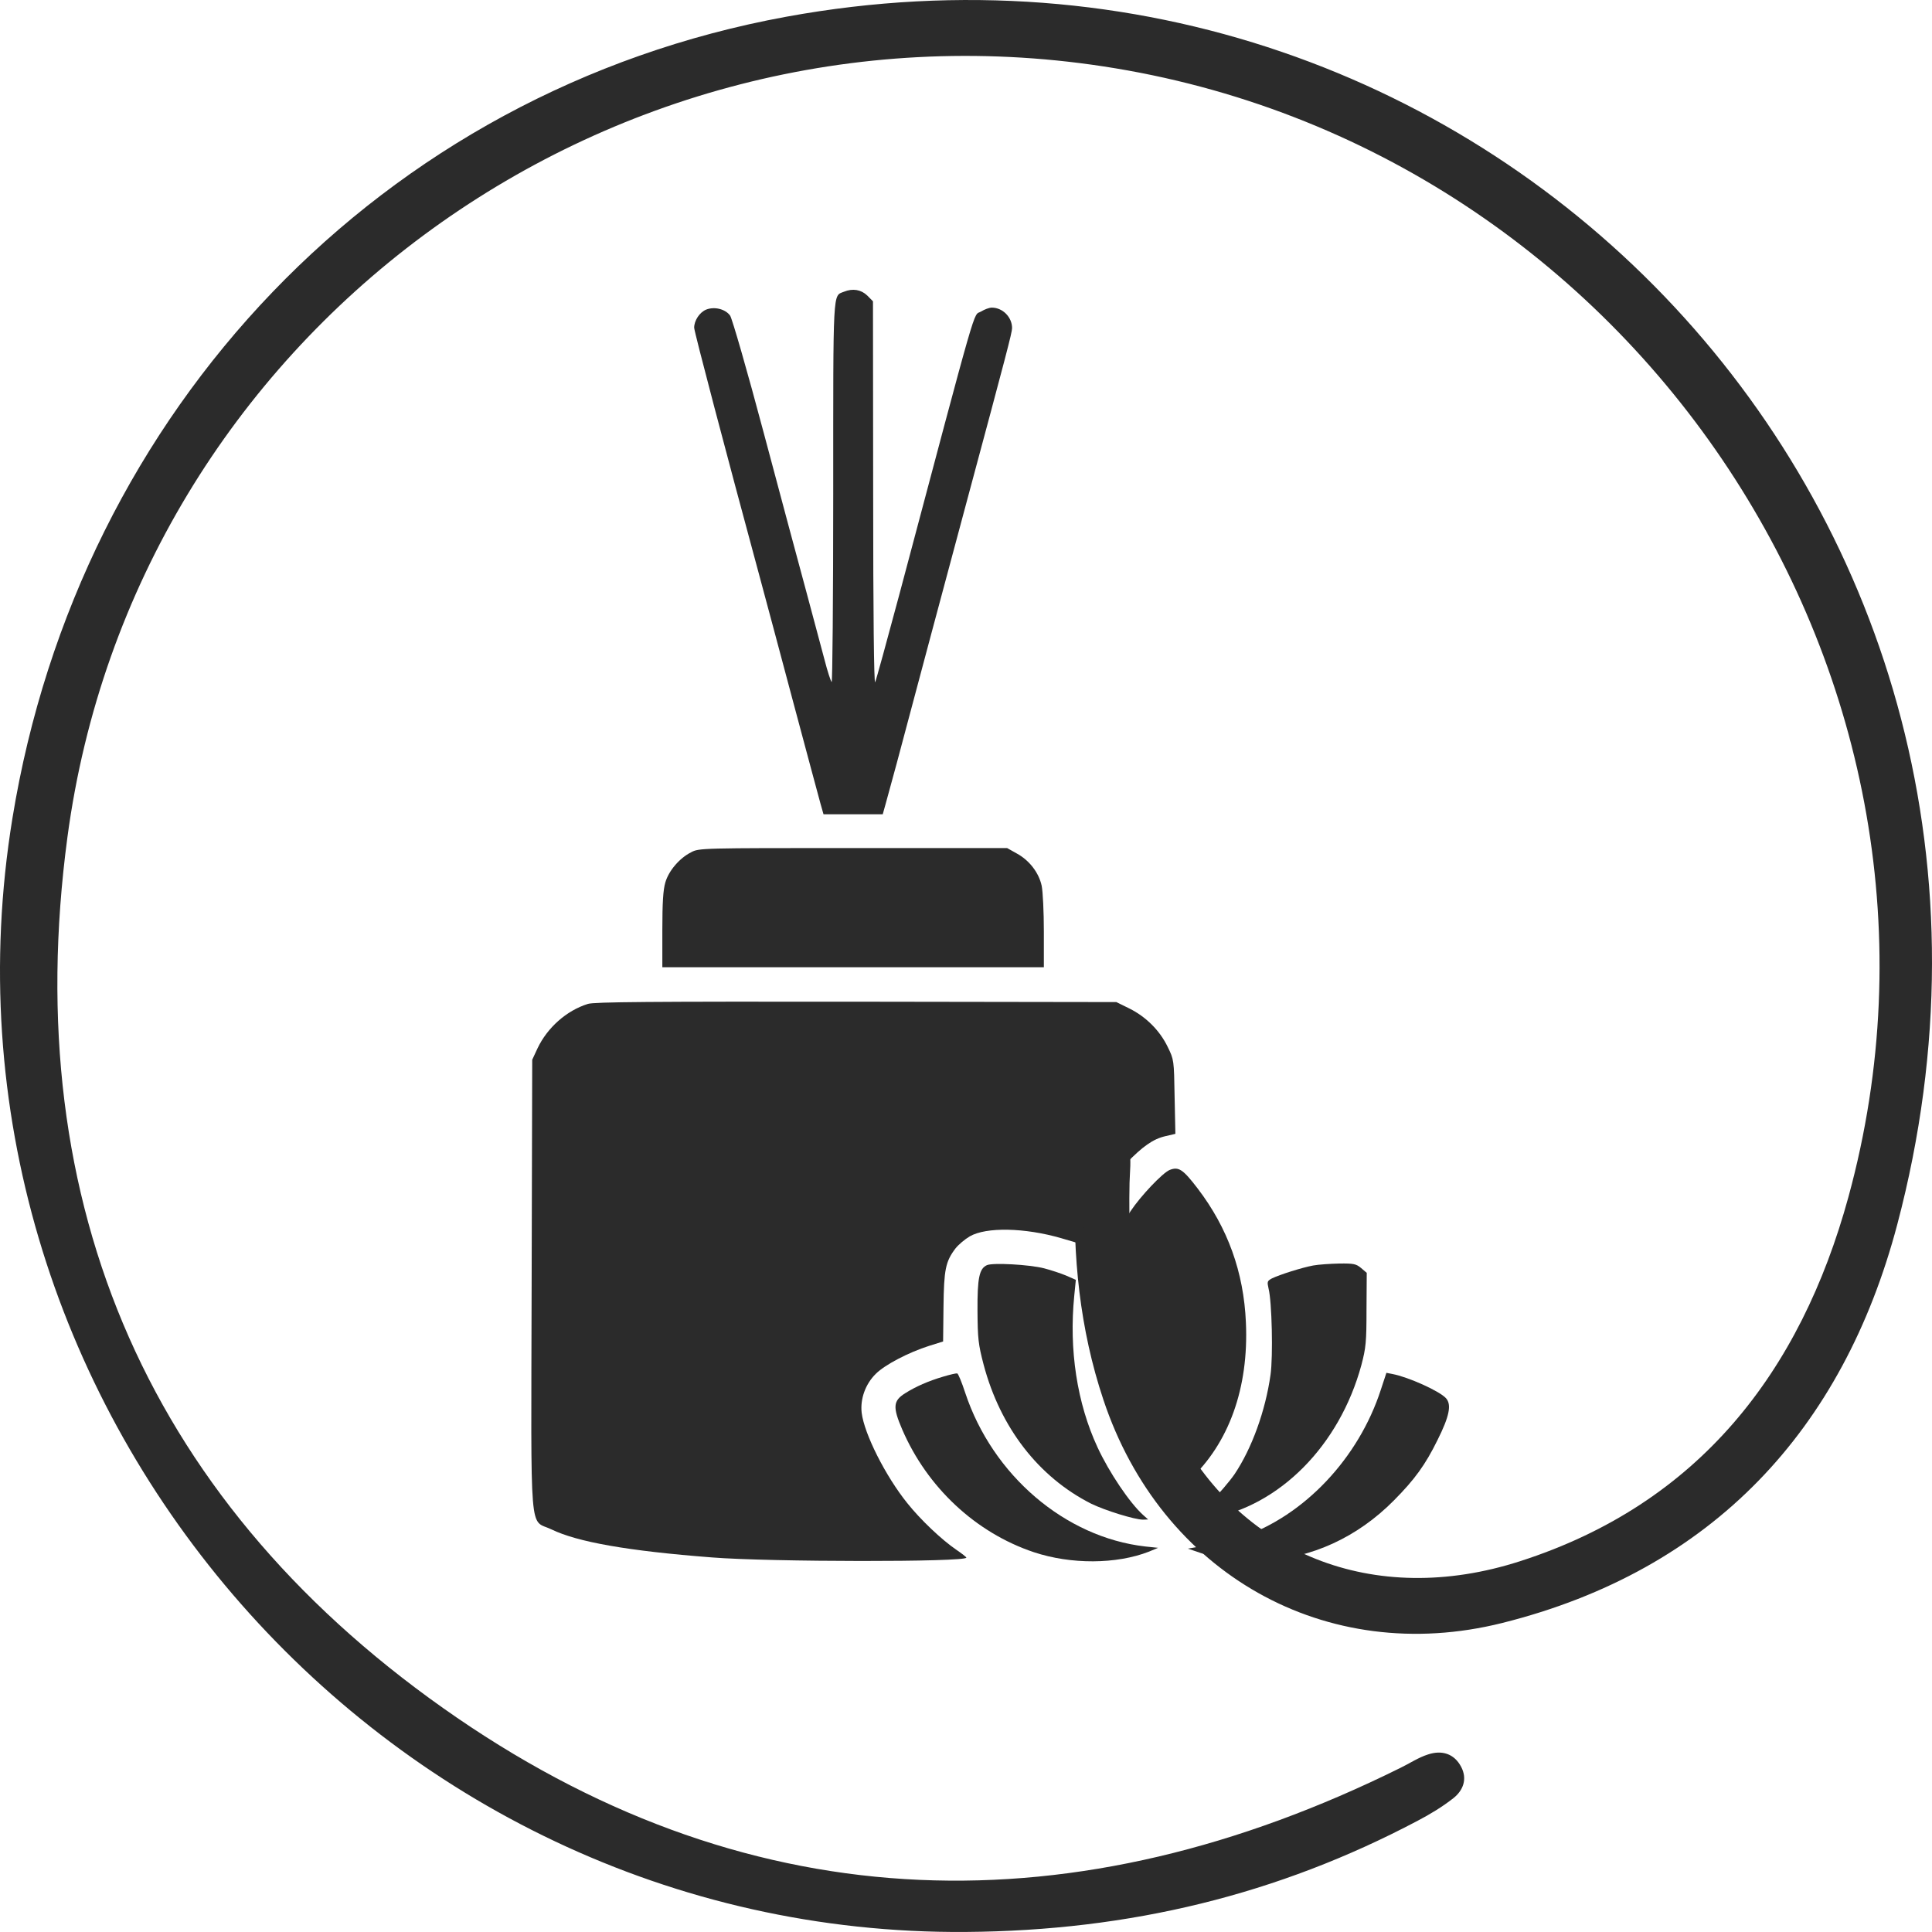
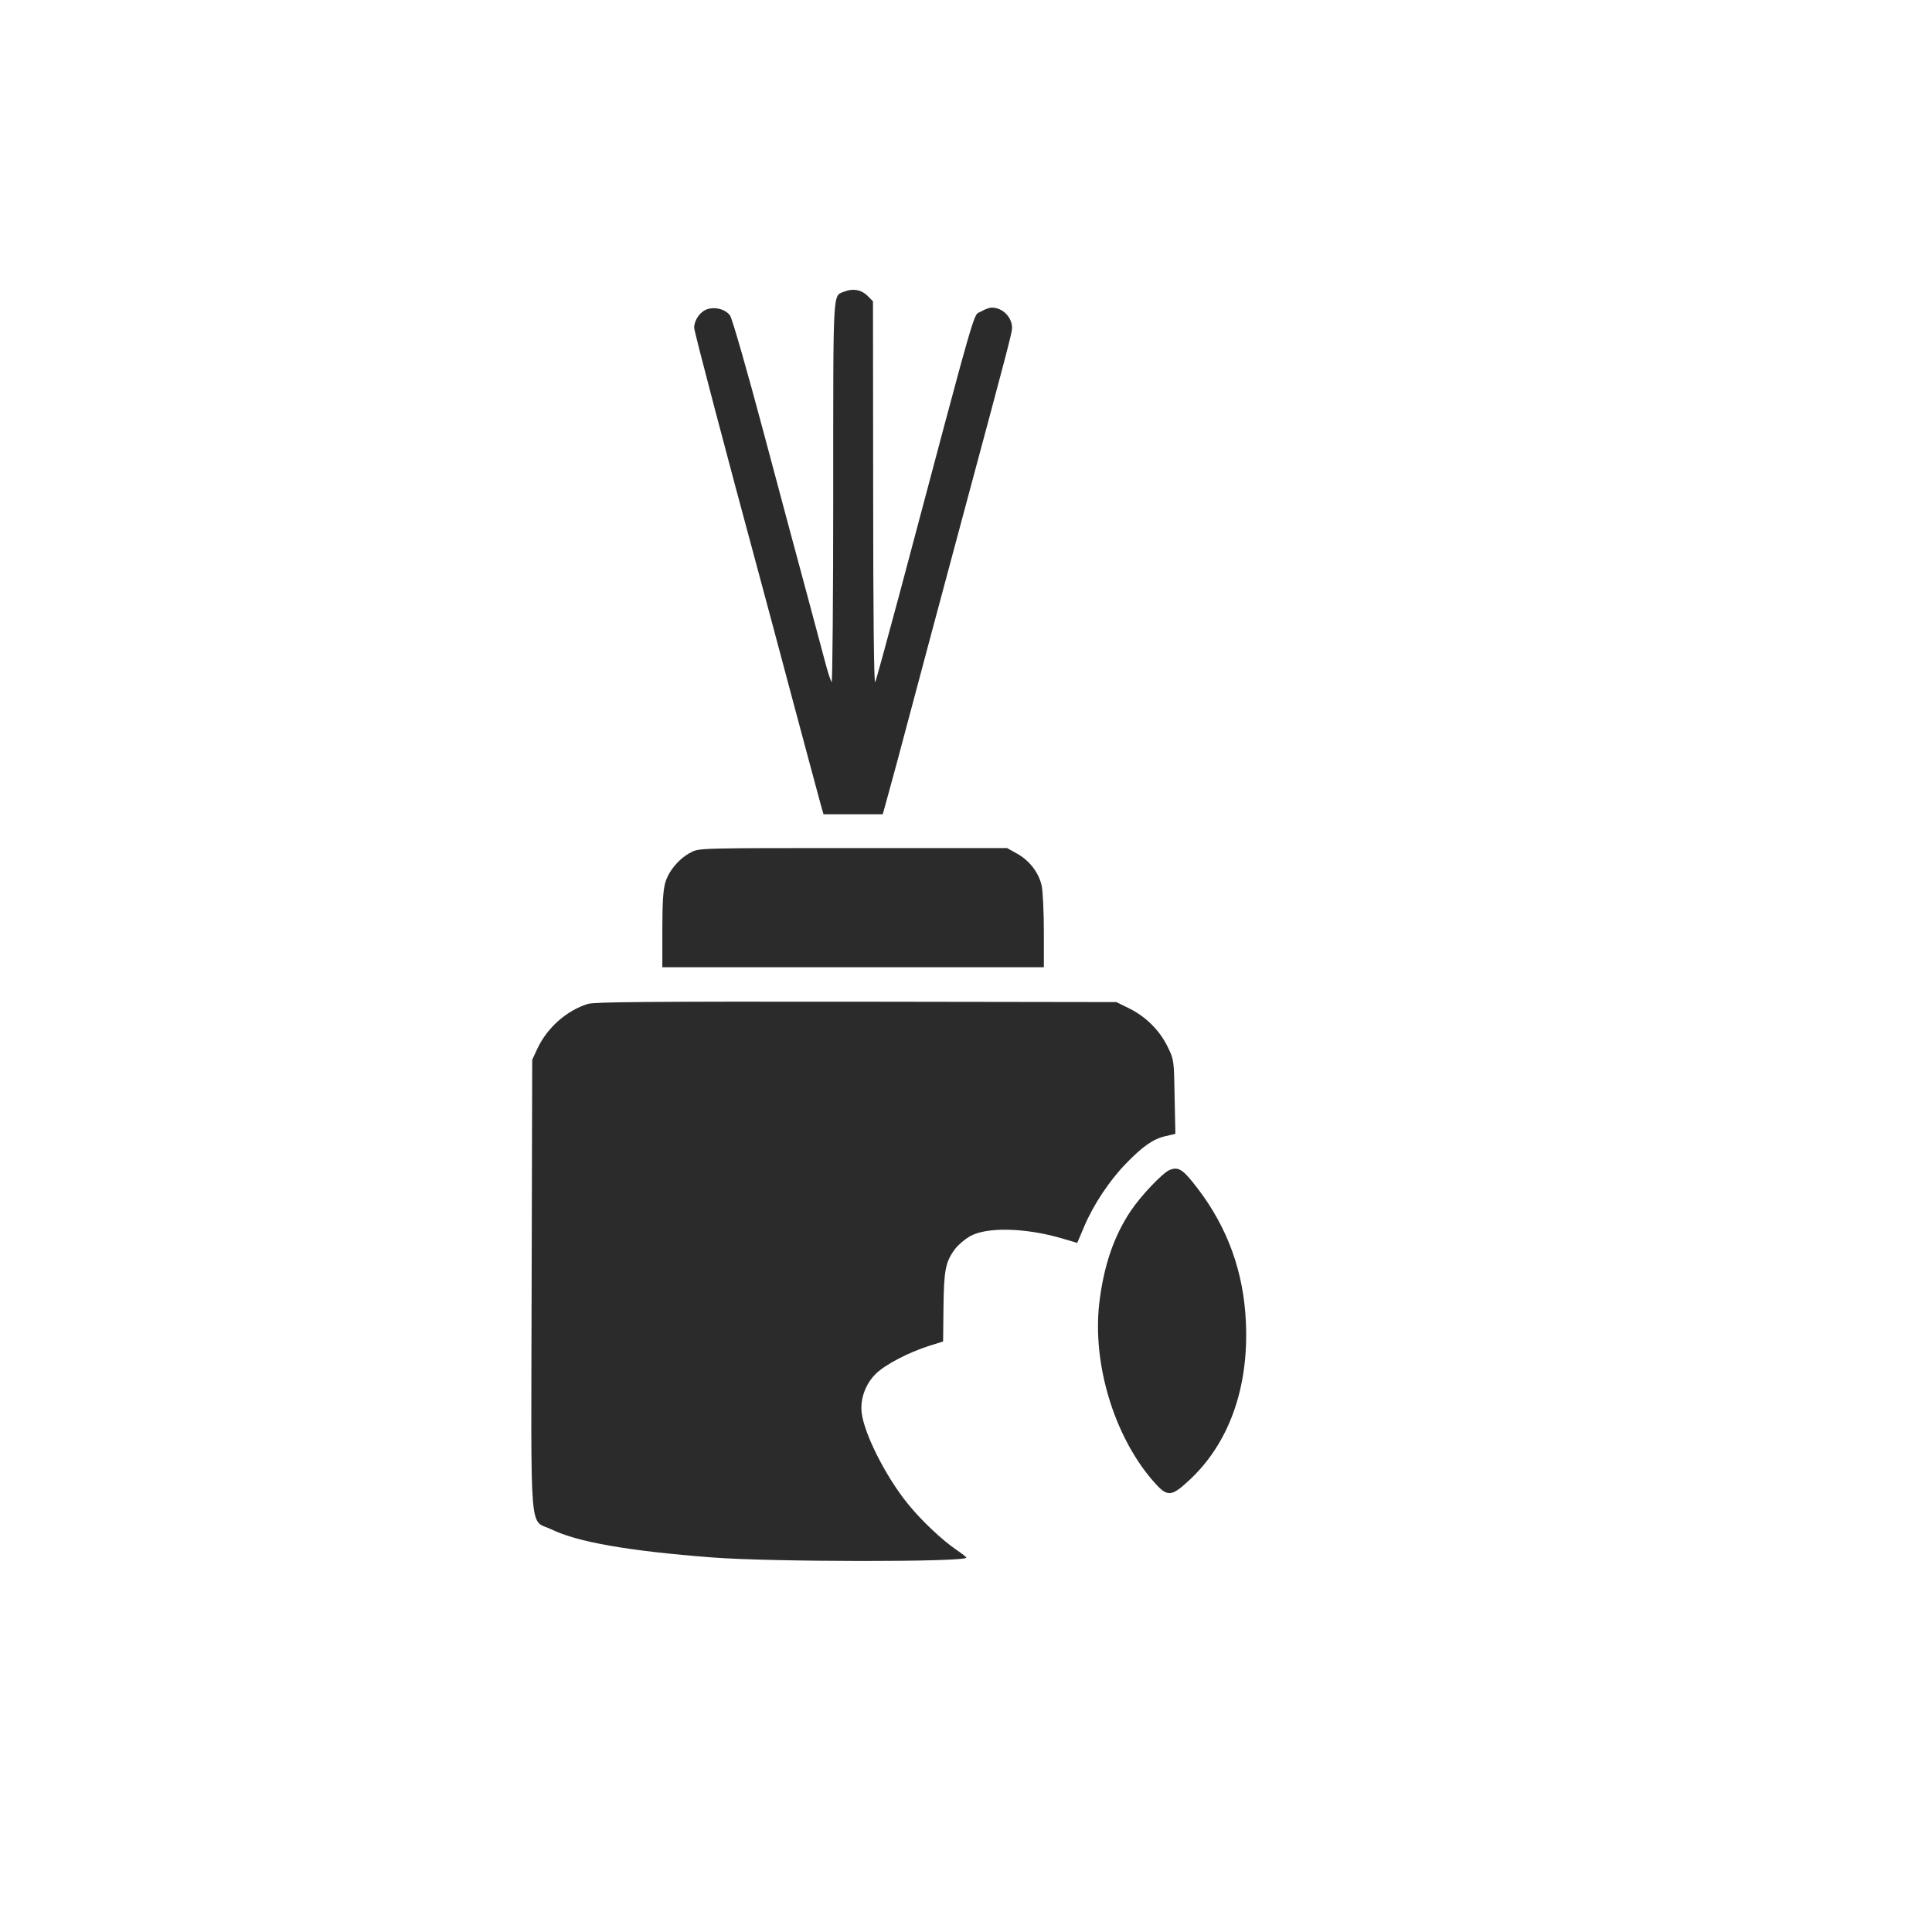
<svg xmlns="http://www.w3.org/2000/svg" fill="none" viewBox="0 0 40 40" height="40" width="40">
-   <path fill="#2B2B2B" d="M19.996 39.999C7.815 40.09 -1.704 28.972 0.257 16.943C1.635 8.48 7.902 1.879 16.281 0.346C30.773 -2.305 43.157 10.69 39.281 25.351C38.158 29.597 35.463 32.51 31.102 33.602C27.442 34.517 24.039 32.567 22.845 28.982C22.355 27.516 22.204 25.996 22.262 24.459C22.278 24.034 22.182 23.412 22.858 23.434C23.53 23.454 23.395 24.053 23.386 24.488C23.35 26.221 23.514 27.925 24.303 29.501C25.636 32.165 28.436 33.302 31.472 32.323C35.17 31.134 37.276 28.412 38.27 24.781C41.187 14.118 33.876 3.055 22.841 1.374C12.518 -0.198 2.784 6.956 1.396 17.333C0.373 24.981 3.128 31.224 9.466 35.567C15.657 39.806 22.285 39.925 28.99 36.604C29.183 36.511 29.363 36.388 29.566 36.324C29.849 36.23 30.107 36.304 30.252 36.581C30.384 36.833 30.294 37.068 30.091 37.229C29.862 37.409 29.605 37.564 29.347 37.699C26.463 39.223 23.398 39.974 19.996 39.999Z" />
  <path fill="#2B2B2B" d="M17.473 6.04C17.239 6.135 17.251 5.917 17.251 10.212C17.251 12.384 17.235 14.144 17.218 14.12C17.198 14.099 17.132 13.898 17.074 13.671C17.013 13.445 16.844 12.816 16.7 12.273C16.552 11.73 16.153 10.24 15.812 8.961C15.47 7.673 15.157 6.592 15.116 6.534C15.018 6.398 14.791 6.341 14.618 6.411C14.483 6.468 14.372 6.637 14.372 6.785C14.372 6.863 15.026 9.348 15.729 11.944C15.84 12.351 16.153 13.527 16.428 14.556C16.704 15.584 16.955 16.526 16.988 16.641L17.05 16.859H17.663H18.276L18.337 16.641C18.37 16.526 18.473 16.148 18.564 15.81C18.889 14.58 19.683 11.623 20.044 10.277C20.834 7.34 20.954 6.884 20.954 6.793C20.954 6.567 20.76 6.369 20.534 6.369C20.48 6.369 20.382 6.406 20.308 6.452C20.139 6.55 20.283 6.057 18.613 12.334C18.362 13.272 18.14 14.079 18.119 14.124C18.095 14.173 18.078 12.709 18.078 10.224L18.074 6.238L17.955 6.118C17.827 5.995 17.654 5.966 17.473 6.04Z" />
  <path fill="#2B2B2B" d="M14.31 17.645C14.071 17.764 13.845 18.027 13.775 18.27C13.73 18.422 13.713 18.685 13.713 19.253V20.026H17.663H21.612V19.286C21.612 18.883 21.591 18.455 21.567 18.34C21.509 18.068 21.311 17.813 21.056 17.673L20.851 17.558H17.663C14.528 17.558 14.47 17.558 14.31 17.645Z" />
  <path fill="#2B2B2B" d="M12.171 20.785C11.726 20.924 11.332 21.278 11.13 21.702L11.019 21.941L11.007 26.61C10.994 31.978 10.953 31.439 11.418 31.665C11.953 31.924 12.989 32.11 14.742 32.245C15.939 32.34 20.012 32.344 20.007 32.249C20.007 32.237 19.913 32.163 19.798 32.085C19.501 31.883 19.057 31.464 18.782 31.118C18.333 30.559 17.893 29.687 17.84 29.25C17.807 28.963 17.918 28.654 18.132 28.444C18.321 28.255 18.81 28 19.238 27.864L19.526 27.774L19.534 27.058C19.543 26.285 19.576 26.12 19.781 25.849C19.843 25.77 19.974 25.659 20.077 25.598C20.419 25.4 21.217 25.417 21.97 25.635L22.303 25.733L22.451 25.384C22.64 24.939 22.977 24.433 23.311 24.092C23.656 23.734 23.874 23.582 24.125 23.524L24.335 23.475L24.319 22.706C24.306 21.945 24.306 21.941 24.175 21.673C24.01 21.332 23.722 21.048 23.381 20.879L23.113 20.747L17.724 20.739C13.45 20.735 12.303 20.743 12.171 20.785Z" />
  <path fill="#2B2B2B" d="M24.216 24.223C24.072 24.281 23.615 24.762 23.405 25.079C23.056 25.605 22.85 26.214 22.759 26.983C22.616 28.23 23.06 29.711 23.854 30.64C24.166 31.003 24.236 31.003 24.619 30.649C25.442 29.888 25.857 28.736 25.795 27.378C25.75 26.342 25.421 25.424 24.796 24.606C24.491 24.207 24.401 24.149 24.216 24.223Z" />
-   <path fill="#2B2B2B" d="M20.435 26.193C20.275 26.263 20.234 26.456 20.238 27.143C20.242 27.715 20.254 27.831 20.365 28.254C20.711 29.558 21.501 30.578 22.587 31.13C22.871 31.27 23.492 31.463 23.665 31.463L23.771 31.459L23.669 31.368C23.389 31.117 22.961 30.48 22.723 29.965C22.299 29.052 22.13 27.946 22.241 26.831L22.274 26.498L22.077 26.411C21.97 26.366 21.76 26.296 21.616 26.259C21.311 26.181 20.559 26.14 20.435 26.193Z" />
-   <path fill="#2B2B2B" d="M27.186 26.201C26.947 26.246 26.495 26.39 26.334 26.468C26.236 26.522 26.232 26.534 26.264 26.678C26.334 26.945 26.359 28.085 26.305 28.463C26.199 29.212 25.919 29.985 25.561 30.52C25.462 30.664 25.228 30.94 25.038 31.129C24.849 31.318 24.701 31.479 24.705 31.483C24.713 31.487 24.862 31.466 25.038 31.438C26.491 31.183 27.733 29.928 28.186 28.262C28.28 27.904 28.292 27.785 28.292 27.11L28.297 26.353L28.181 26.254C28.078 26.168 28.029 26.156 27.729 26.16C27.544 26.164 27.301 26.18 27.186 26.201Z" />
-   <path fill="#2B2B2B" d="M19.534 28.5C19.222 28.591 18.954 28.71 18.74 28.846C18.489 29.002 18.481 29.134 18.679 29.595C19.197 30.796 20.201 31.734 21.406 32.137C22.175 32.392 23.113 32.388 23.788 32.125L23.977 32.046L23.71 32.018C22.052 31.828 20.55 30.545 19.983 28.834C19.913 28.62 19.839 28.439 19.818 28.435C19.798 28.43 19.67 28.459 19.534 28.5Z" />
-   <path fill="#2B2B2B" d="M28.589 28.772C28.128 30.192 27.005 31.38 25.705 31.825C25.479 31.899 25.31 31.94 24.779 32.03L24.594 32.063L24.862 32.154C25.318 32.302 25.614 32.339 26.129 32.314C27.153 32.265 28.103 31.829 28.86 31.064C29.292 30.628 29.51 30.327 29.761 29.817C30.008 29.324 30.057 29.081 29.938 28.949C29.806 28.801 29.156 28.509 28.827 28.447L28.704 28.423L28.589 28.772Z" />
</svg>